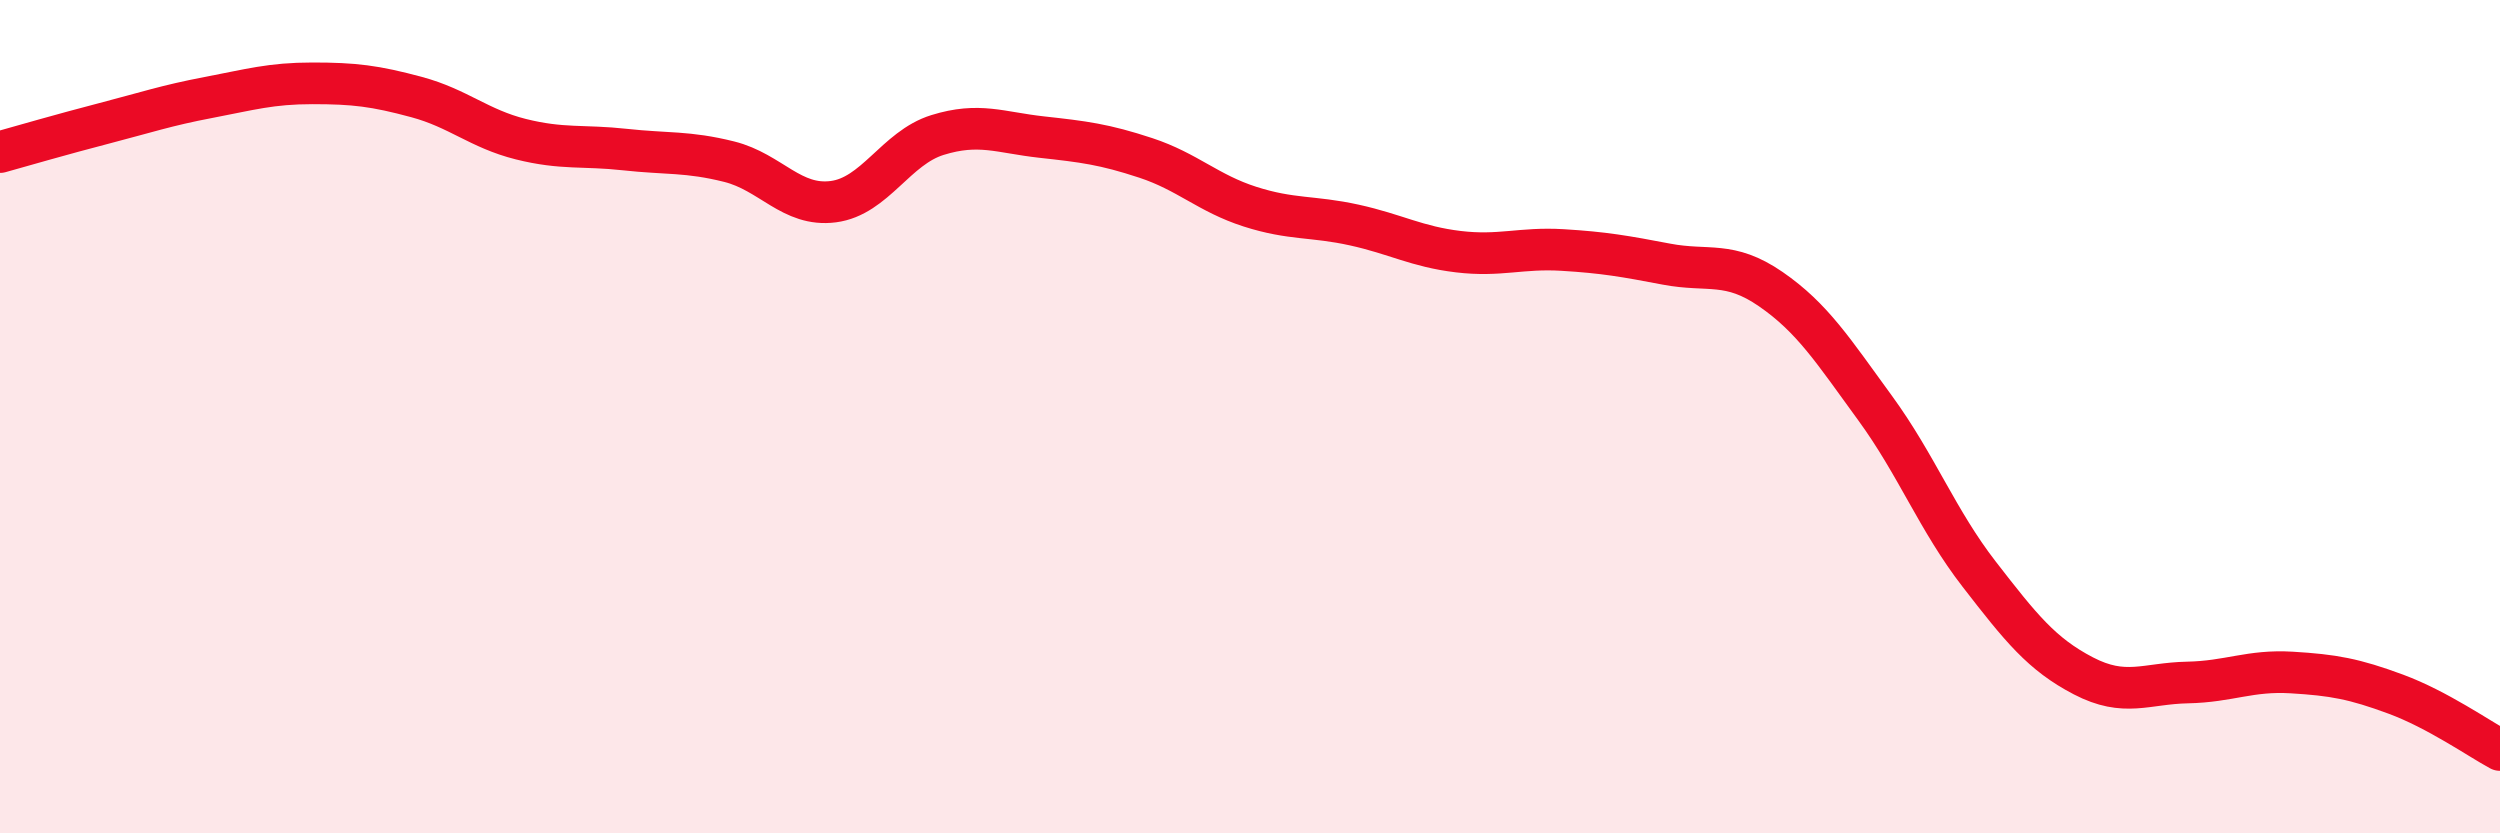
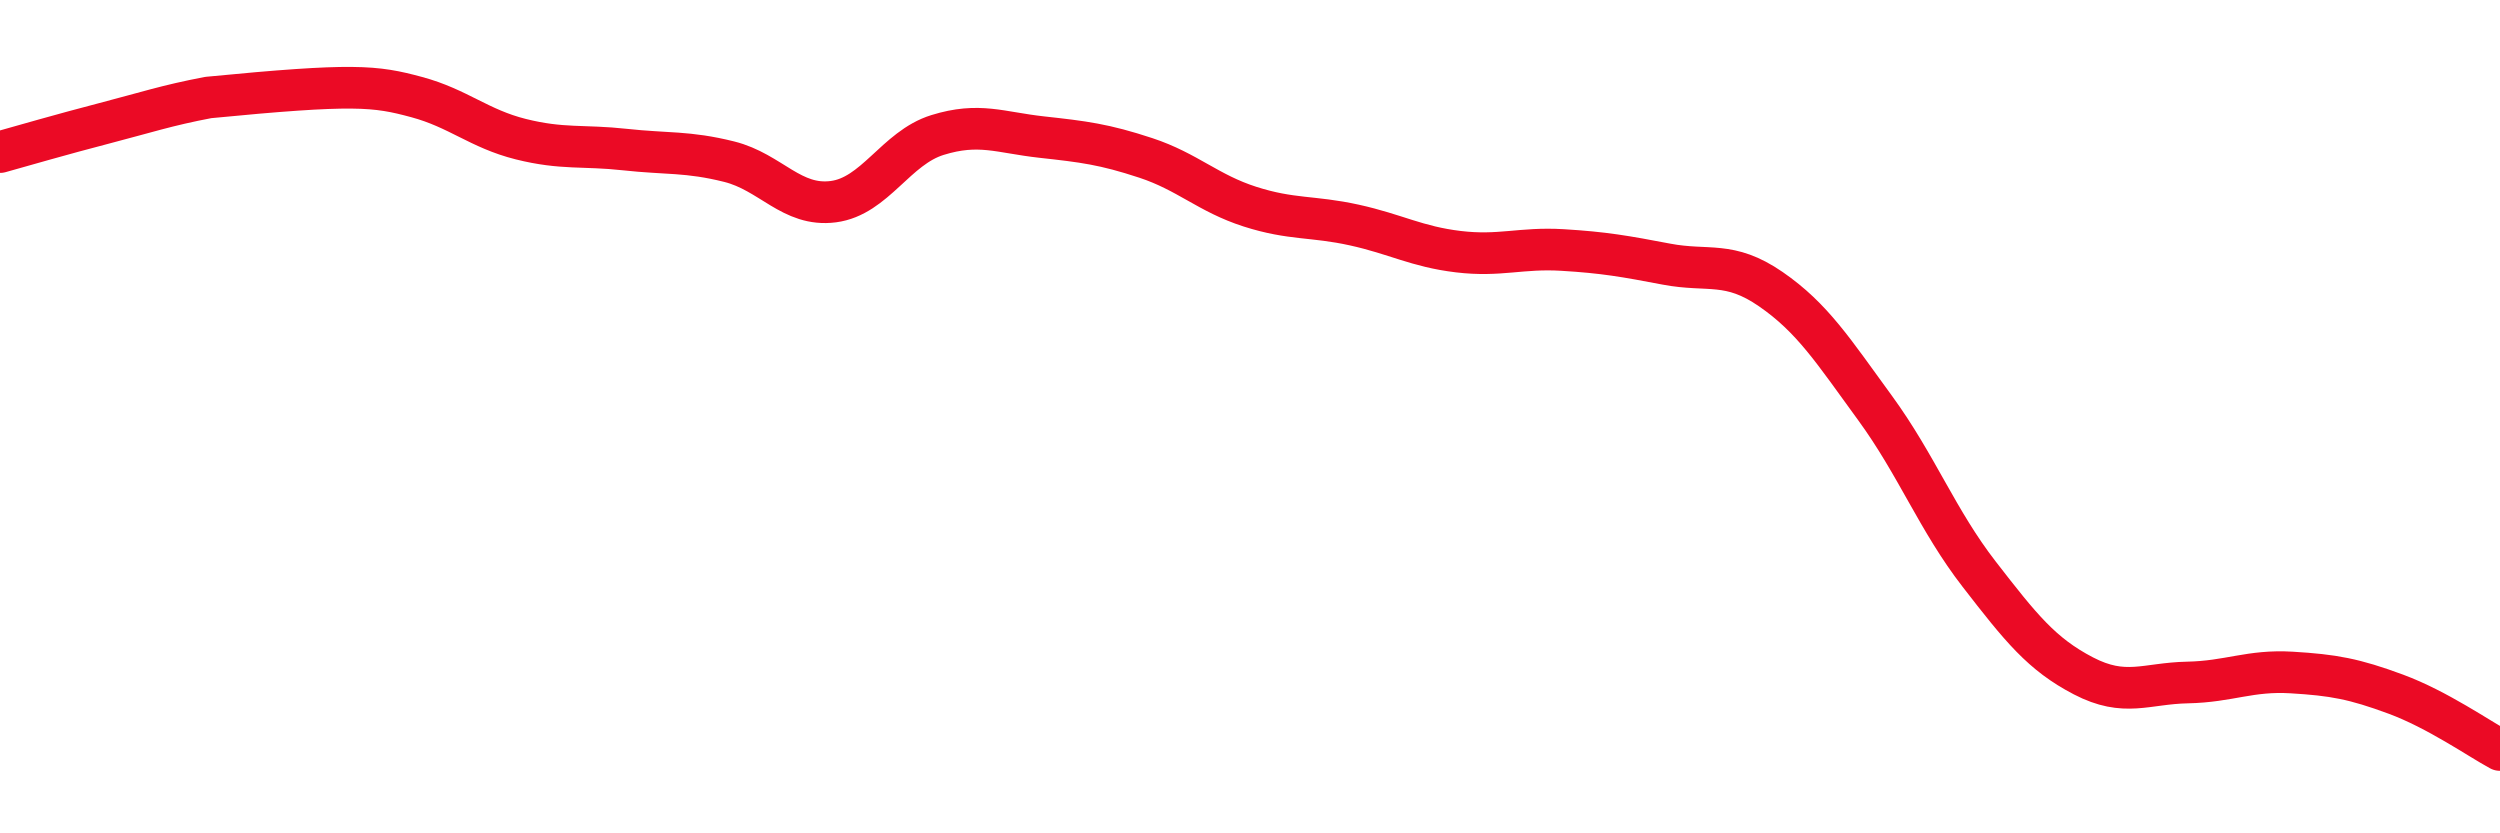
<svg xmlns="http://www.w3.org/2000/svg" width="60" height="20" viewBox="0 0 60 20">
-   <path d="M 0,3.65 C 0.5,3.51 1.5,3.22 2.5,2.96 C 3.5,2.7 4,2.53 5,2.34 C 6,2.15 6.5,2 7.5,2 C 8.5,2 9,2.06 10,2.33 C 11,2.6 11.5,3.09 12.5,3.34 C 13.5,3.59 14,3.48 15,3.59 C 16,3.7 16.5,3.63 17.5,3.88 C 18.5,4.13 19,4.97 20,4.84 C 21,4.71 21.5,3.55 22.5,3.24 C 23.5,2.93 24,3.18 25,3.29 C 26,3.4 26.5,3.46 27.5,3.79 C 28.5,4.12 29,4.64 30,4.96 C 31,5.28 31.5,5.18 32.5,5.4 C 33.5,5.62 34,5.92 35,6.04 C 36,6.16 36.5,5.94 37.5,6 C 38.5,6.06 39,6.15 40,6.34 C 41,6.53 41.5,6.25 42.5,6.94 C 43.5,7.63 44,8.42 45,9.79 C 46,11.16 46.5,12.49 47.5,13.78 C 48.5,15.07 49,15.7 50,16.22 C 51,16.74 51.5,16.4 52.5,16.38 C 53.5,16.36 54,16.08 55,16.14 C 56,16.2 56.5,16.29 57.5,16.66 C 58.5,17.03 59.5,17.73 60,18L60 20L0 20Z" fill="#EB0A25" opacity="0.1" stroke-linecap="round" stroke-linejoin="round" />
-   <path d="M 0,3.65 C 0.5,3.51 1.5,3.22 2.5,2.96 C 3.5,2.7 4,2.53 5,2.34 C 6,2.15 6.5,2 7.5,2 C 8.5,2 9,2.06 10,2.33 C 11,2.6 11.5,3.09 12.5,3.34 C 13.5,3.59 14,3.48 15,3.59 C 16,3.7 16.5,3.63 17.5,3.88 C 18.5,4.13 19,4.97 20,4.84 C 21,4.71 21.5,3.55 22.5,3.24 C 23.5,2.93 24,3.18 25,3.29 C 26,3.4 26.5,3.46 27.5,3.79 C 28.5,4.12 29,4.64 30,4.96 C 31,5.28 31.5,5.18 32.5,5.4 C 33.5,5.62 34,5.92 35,6.04 C 36,6.16 36.5,5.94 37.5,6 C 38.5,6.06 39,6.15 40,6.34 C 41,6.53 41.5,6.25 42.5,6.94 C 43.5,7.63 44,8.42 45,9.79 C 46,11.16 46.5,12.49 47.5,13.78 C 48.5,15.07 49,15.7 50,16.22 C 51,16.74 51.5,16.4 52.5,16.38 C 53.5,16.36 54,16.08 55,16.14 C 56,16.2 56.5,16.29 57.5,16.66 C 58.5,17.03 59.5,17.73 60,18" stroke="#EB0A25" stroke-width="1" fill="none" stroke-linecap="round" stroke-linejoin="round" />
+   <path d="M 0,3.65 C 0.5,3.51 1.5,3.22 2.5,2.96 C 3.5,2.7 4,2.53 5,2.34 C 8.5,2 9,2.06 10,2.33 C 11,2.6 11.5,3.09 12.5,3.34 C 13.5,3.59 14,3.48 15,3.59 C 16,3.7 16.5,3.63 17.5,3.88 C 18.5,4.13 19,4.97 20,4.84 C 21,4.71 21.5,3.55 22.5,3.24 C 23.5,2.93 24,3.18 25,3.29 C 26,3.4 26.5,3.46 27.5,3.79 C 28.5,4.12 29,4.64 30,4.96 C 31,5.28 31.5,5.18 32.5,5.4 C 33.5,5.62 34,5.92 35,6.04 C 36,6.16 36.5,5.94 37.5,6 C 38.5,6.06 39,6.15 40,6.34 C 41,6.53 41.5,6.25 42.5,6.94 C 43.5,7.63 44,8.42 45,9.79 C 46,11.16 46.5,12.49 47.5,13.78 C 48.5,15.07 49,15.7 50,16.22 C 51,16.74 51.5,16.4 52.5,16.38 C 53.5,16.36 54,16.08 55,16.14 C 56,16.2 56.5,16.29 57.5,16.66 C 58.5,17.03 59.5,17.73 60,18" stroke="#EB0A25" stroke-width="1" fill="none" stroke-linecap="round" stroke-linejoin="round" />
</svg>